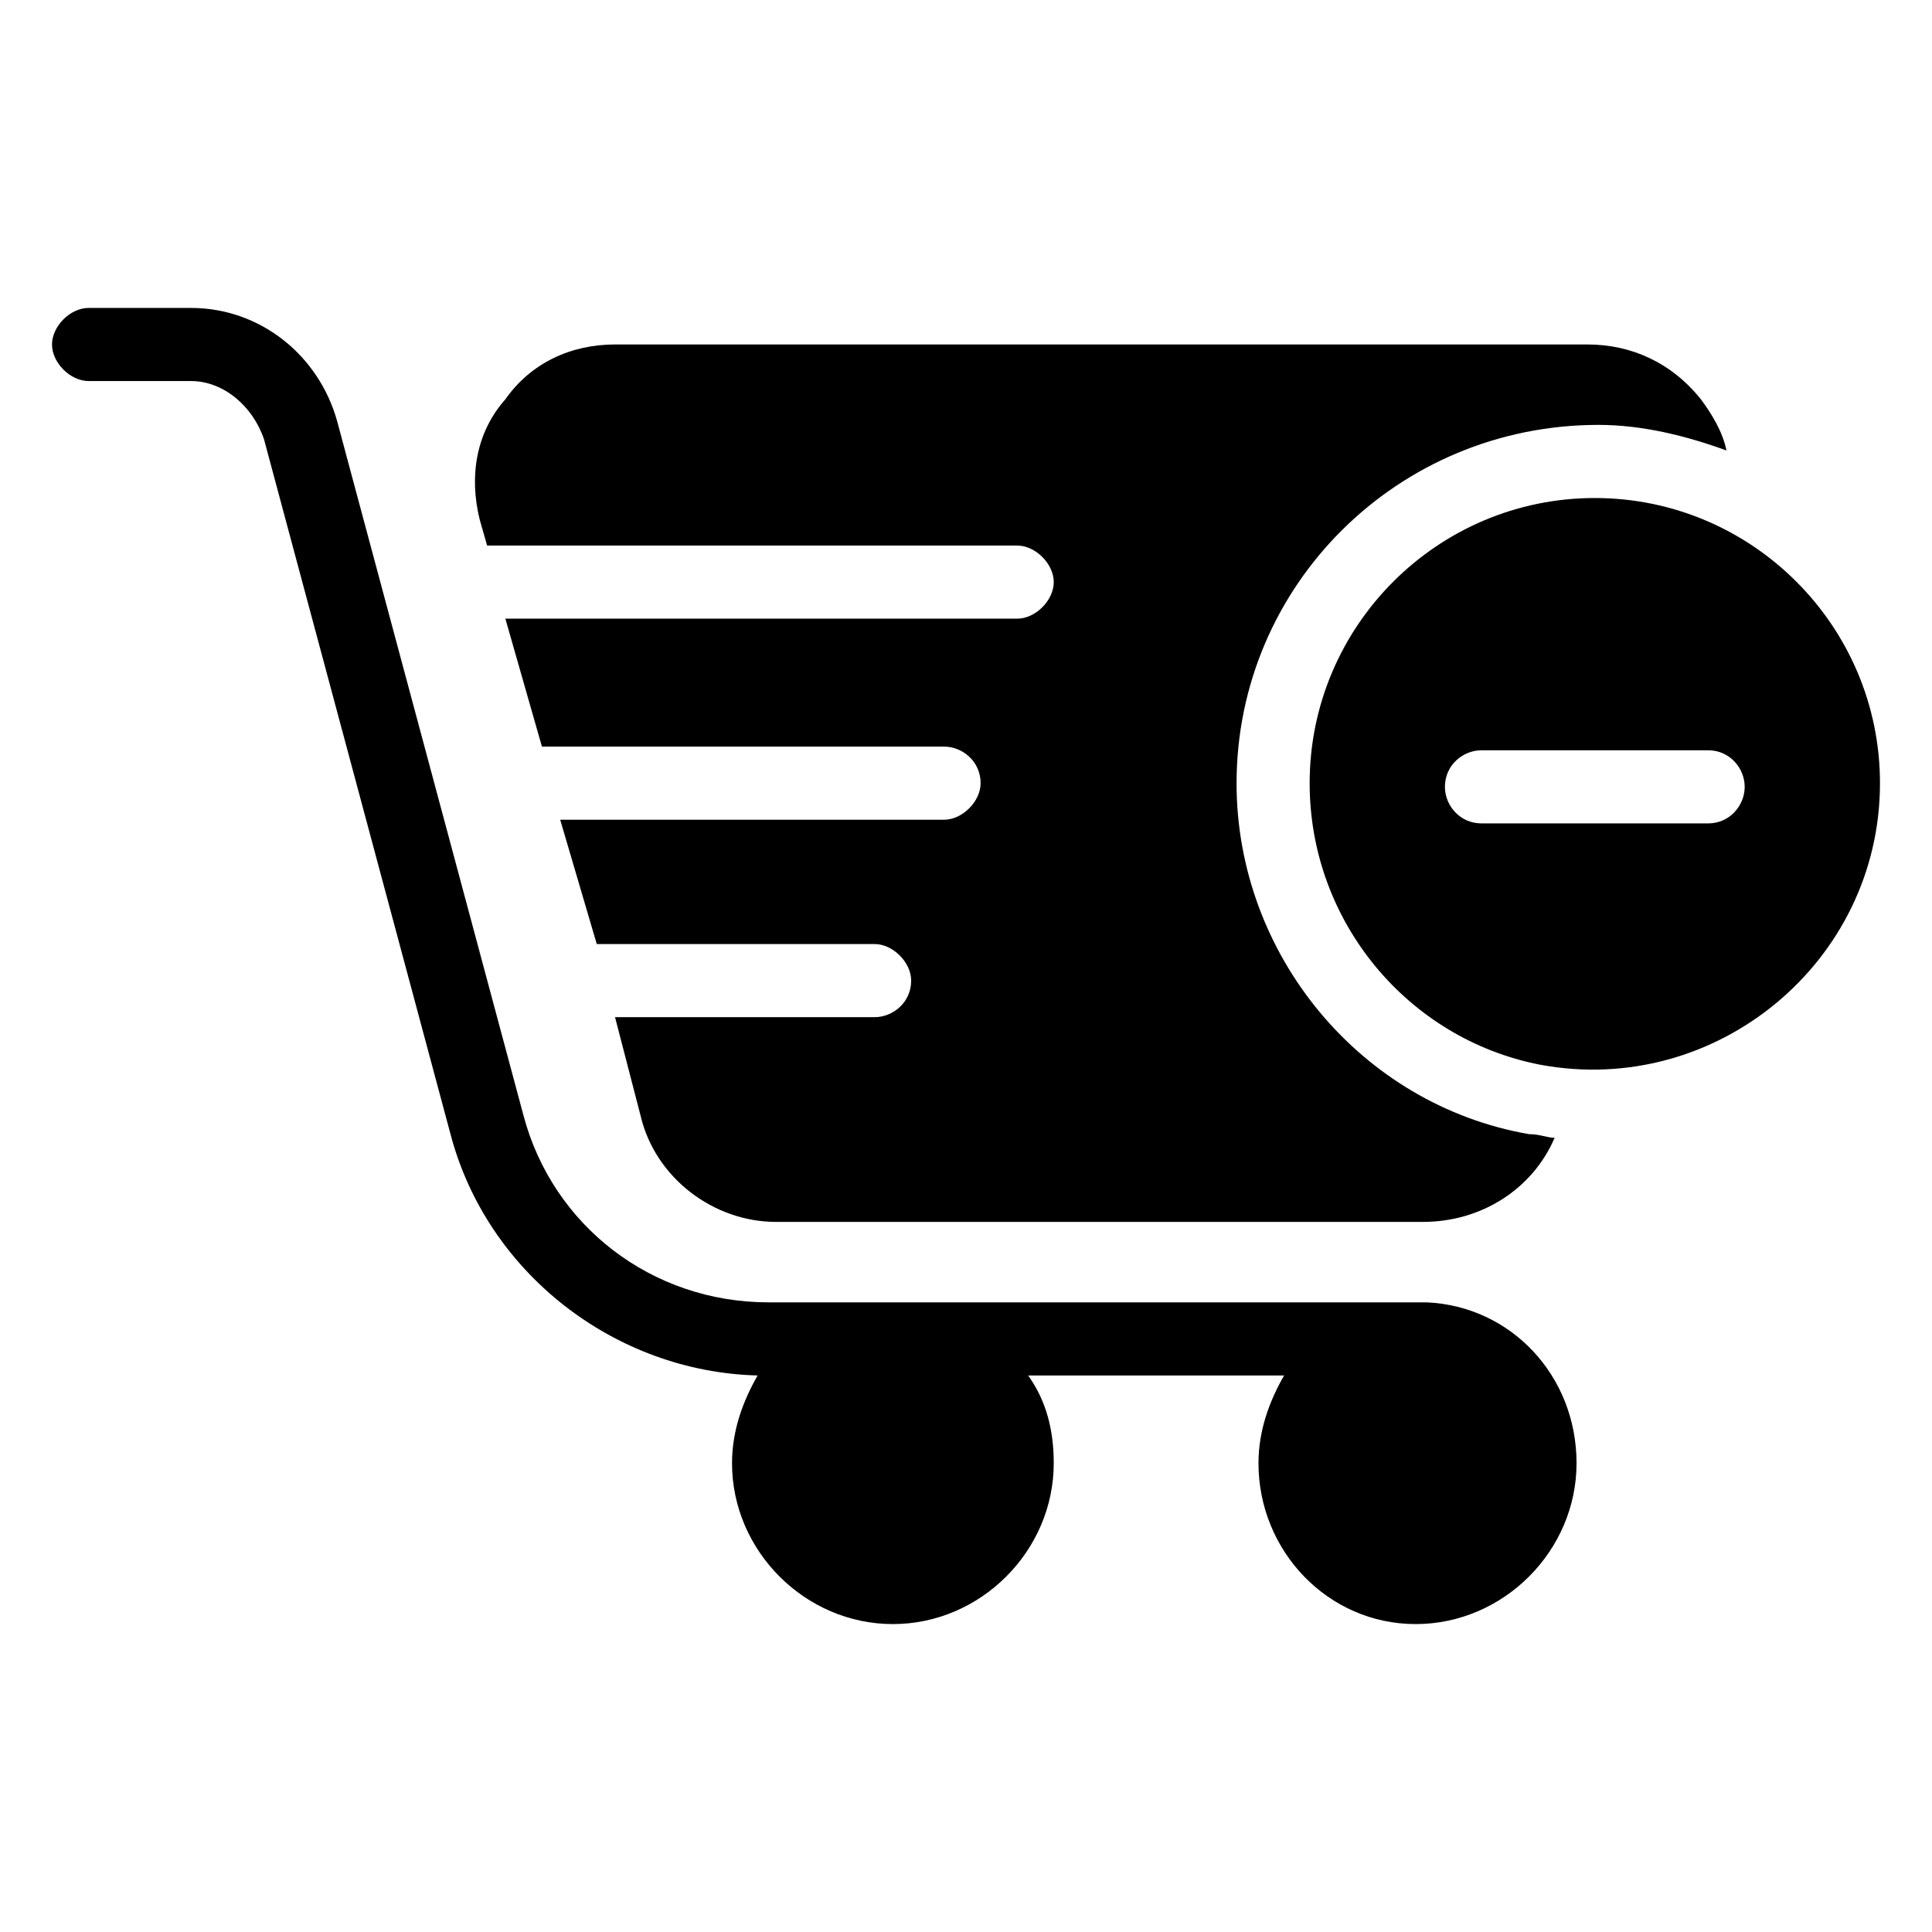
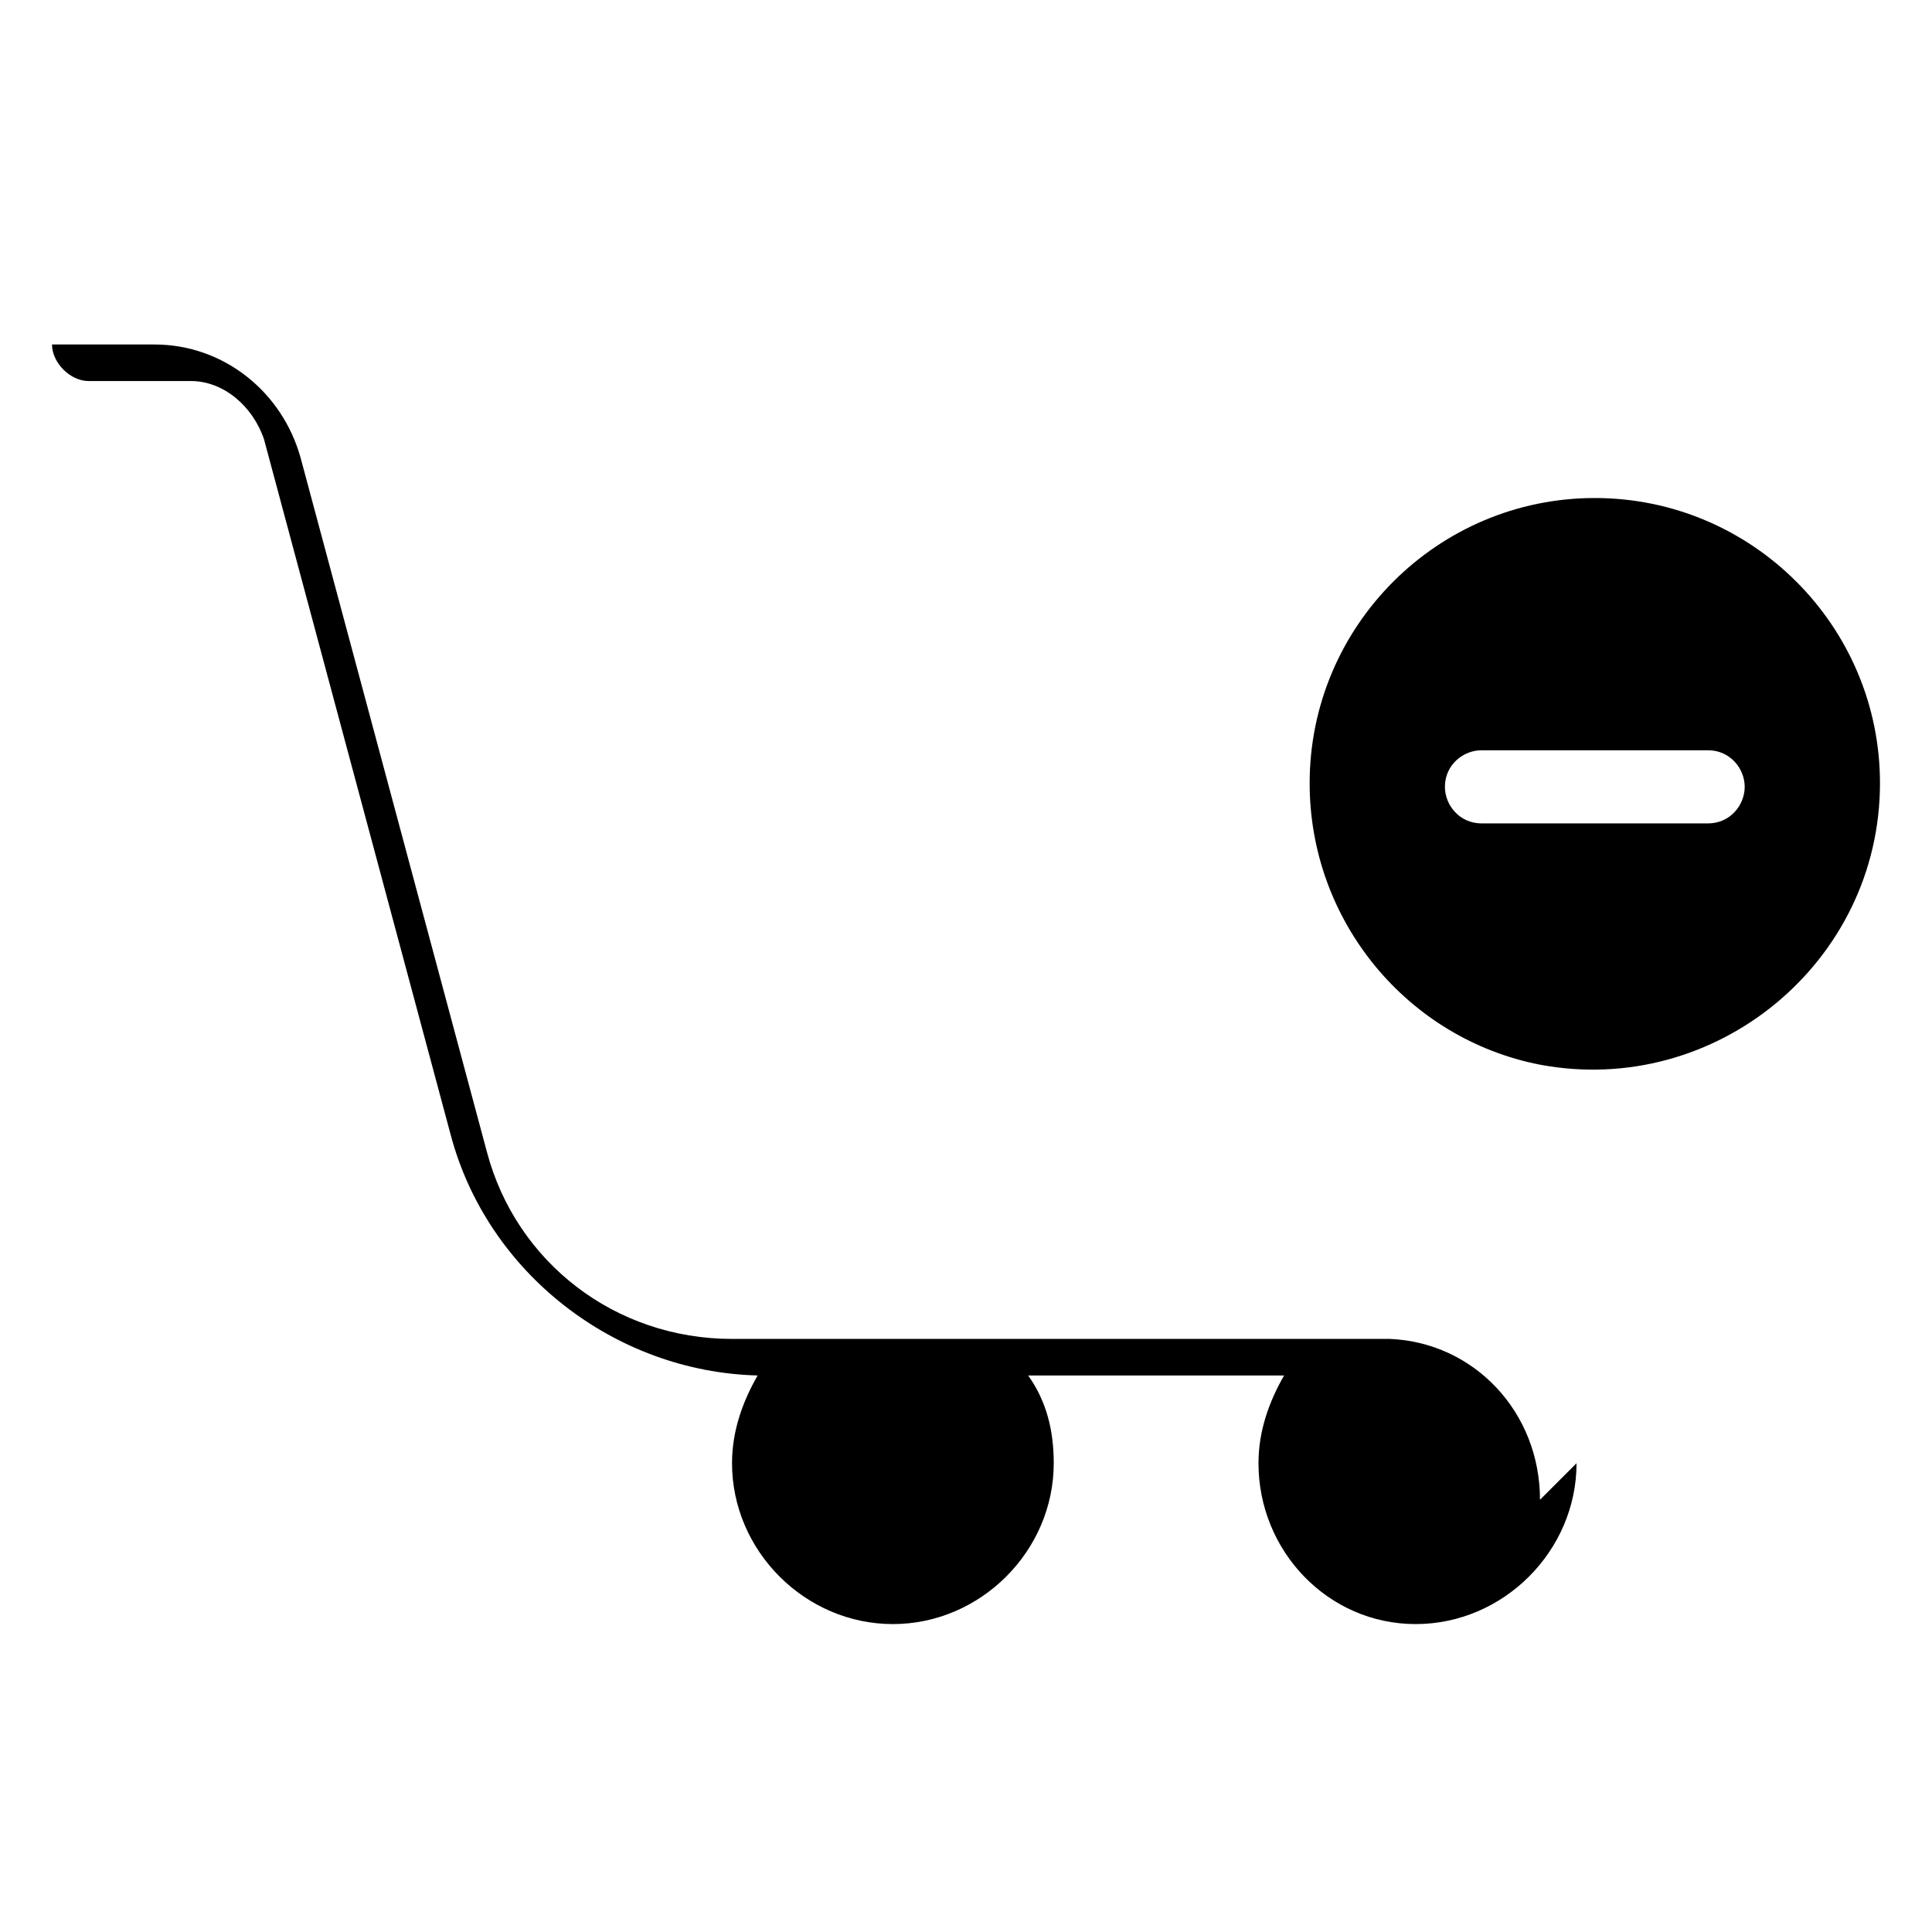
<svg xmlns="http://www.w3.org/2000/svg" fill="#000000" width="800px" height="800px" version="1.1" viewBox="144 144 512 512">
  <g>
-     <path d="m561.8 531.77c0 23.254-19.379 42.629-42.629 42.629-23.254 0-41.66-19.379-41.66-42.629 0-8.719 2.906-16.469 6.781-23.254h-67.82c4.844 6.781 6.781 14.531 6.781 23.254 0 23.254-19.379 42.629-42.629 42.629-23.254 0-42.629-19.379-42.629-42.629 0-8.719 2.906-16.469 6.781-23.254-37.785-0.969-71.695-27.129-81.383-63.945l-49.41-184.09c-2.906-8.719-10.656-15.5-19.379-15.5h-27.133c-4.844 0-9.688-4.844-9.688-9.688s4.844-9.688 9.688-9.688h27.129c18.41 0 33.91 12.594 38.754 30.035l49.41 184.09c7.75 29.066 33.91 49.41 64.914 49.41h172.46 1.938c22.285 0.965 39.727 19.375 39.727 42.629z" />
-     <path d="m471.7 351.55c0 45.535 32.941 85.262 77.508 93.012 2.906 0 4.844 0.969 6.781 0.969-5.812 13.562-19.379 22.285-34.879 22.285h-171.49c-16.469 0-31.973-11.625-35.848-28.098l-6.781-26.16h68.789c4.844 0 9.688-3.875 9.688-9.688 0-4.844-4.844-9.688-9.688-9.688h-73.633l-9.691-32.945h101.73c4.844 0 9.688-4.844 9.688-9.688 0-5.812-4.844-9.688-9.688-9.688h-106.57l-9.688-33.91h135.64c4.844 0 9.688-4.844 9.688-9.688s-4.844-9.688-9.688-9.688l-140.48-0.004-1.938-6.781c-2.906-11.625-0.969-23.254 6.781-31.973 6.781-9.688 17.441-14.531 29.066-14.531h257.72c11.625 0 22.285 4.844 30.035 14.531 2.906 3.875 5.812 8.719 6.781 13.562-10.656-3.875-22.285-6.781-33.91-6.781-53.289 0-95.918 42.633-95.918 94.949z" />
+     <path d="m561.8 531.77c0 23.254-19.379 42.629-42.629 42.629-23.254 0-41.66-19.379-41.66-42.629 0-8.719 2.906-16.469 6.781-23.254h-67.82c4.844 6.781 6.781 14.531 6.781 23.254 0 23.254-19.379 42.629-42.629 42.629-23.254 0-42.629-19.379-42.629-42.629 0-8.719 2.906-16.469 6.781-23.254-37.785-0.969-71.695-27.129-81.383-63.945l-49.41-184.09c-2.906-8.719-10.656-15.5-19.379-15.5h-27.133c-4.844 0-9.688-4.844-9.688-9.688h27.129c18.41 0 33.91 12.594 38.754 30.035l49.41 184.09c7.75 29.066 33.91 49.41 64.914 49.41h172.46 1.938c22.285 0.965 39.727 19.375 39.727 42.629z" />
    <path d="m566.64 275.98c-41.66 0-75.57 33.91-75.57 75.57 0 36.816 26.16 67.82 61.039 74.602 46.504 8.719 90.105-27.129 90.105-74.602-0.004-41.66-33.914-75.57-75.574-75.57zm30.035 86.227h-60.07c-5.812 0-9.688-4.844-9.688-9.688 0-5.812 4.844-9.688 9.688-9.688h60.07c5.812 0 9.688 4.844 9.688 9.688s-3.875 9.688-9.688 9.688z" />
  </g>
</svg>